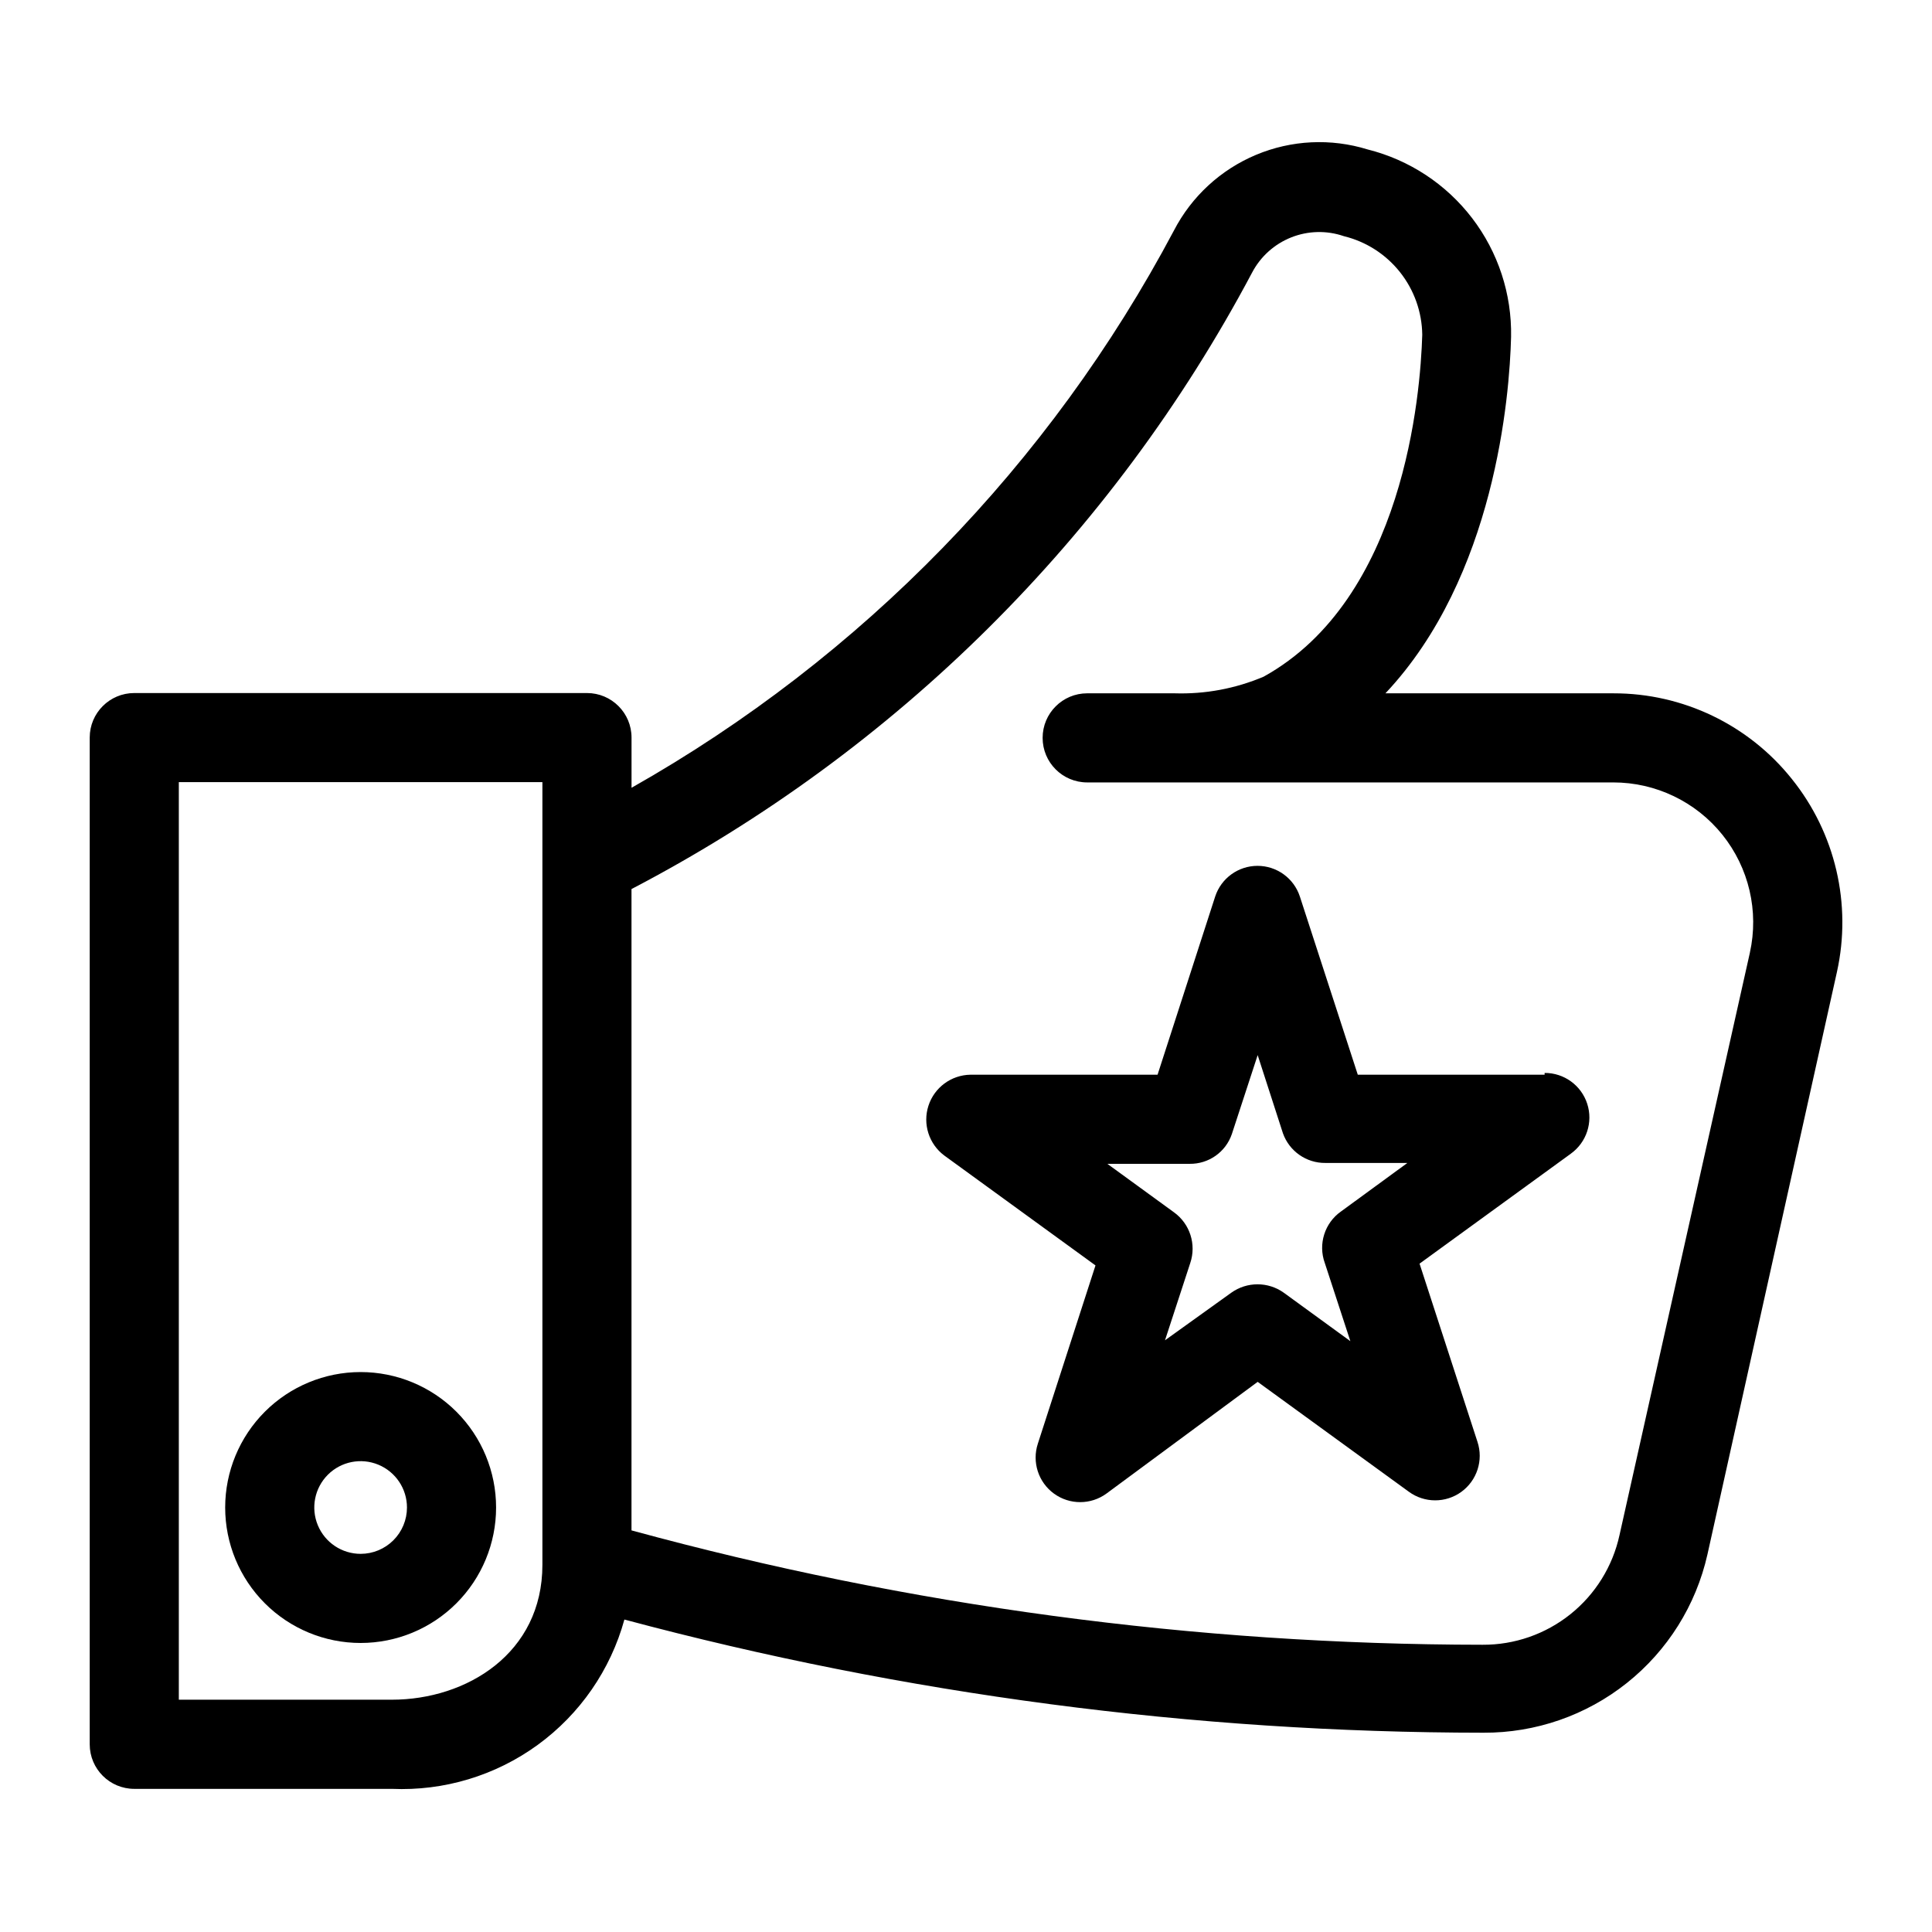
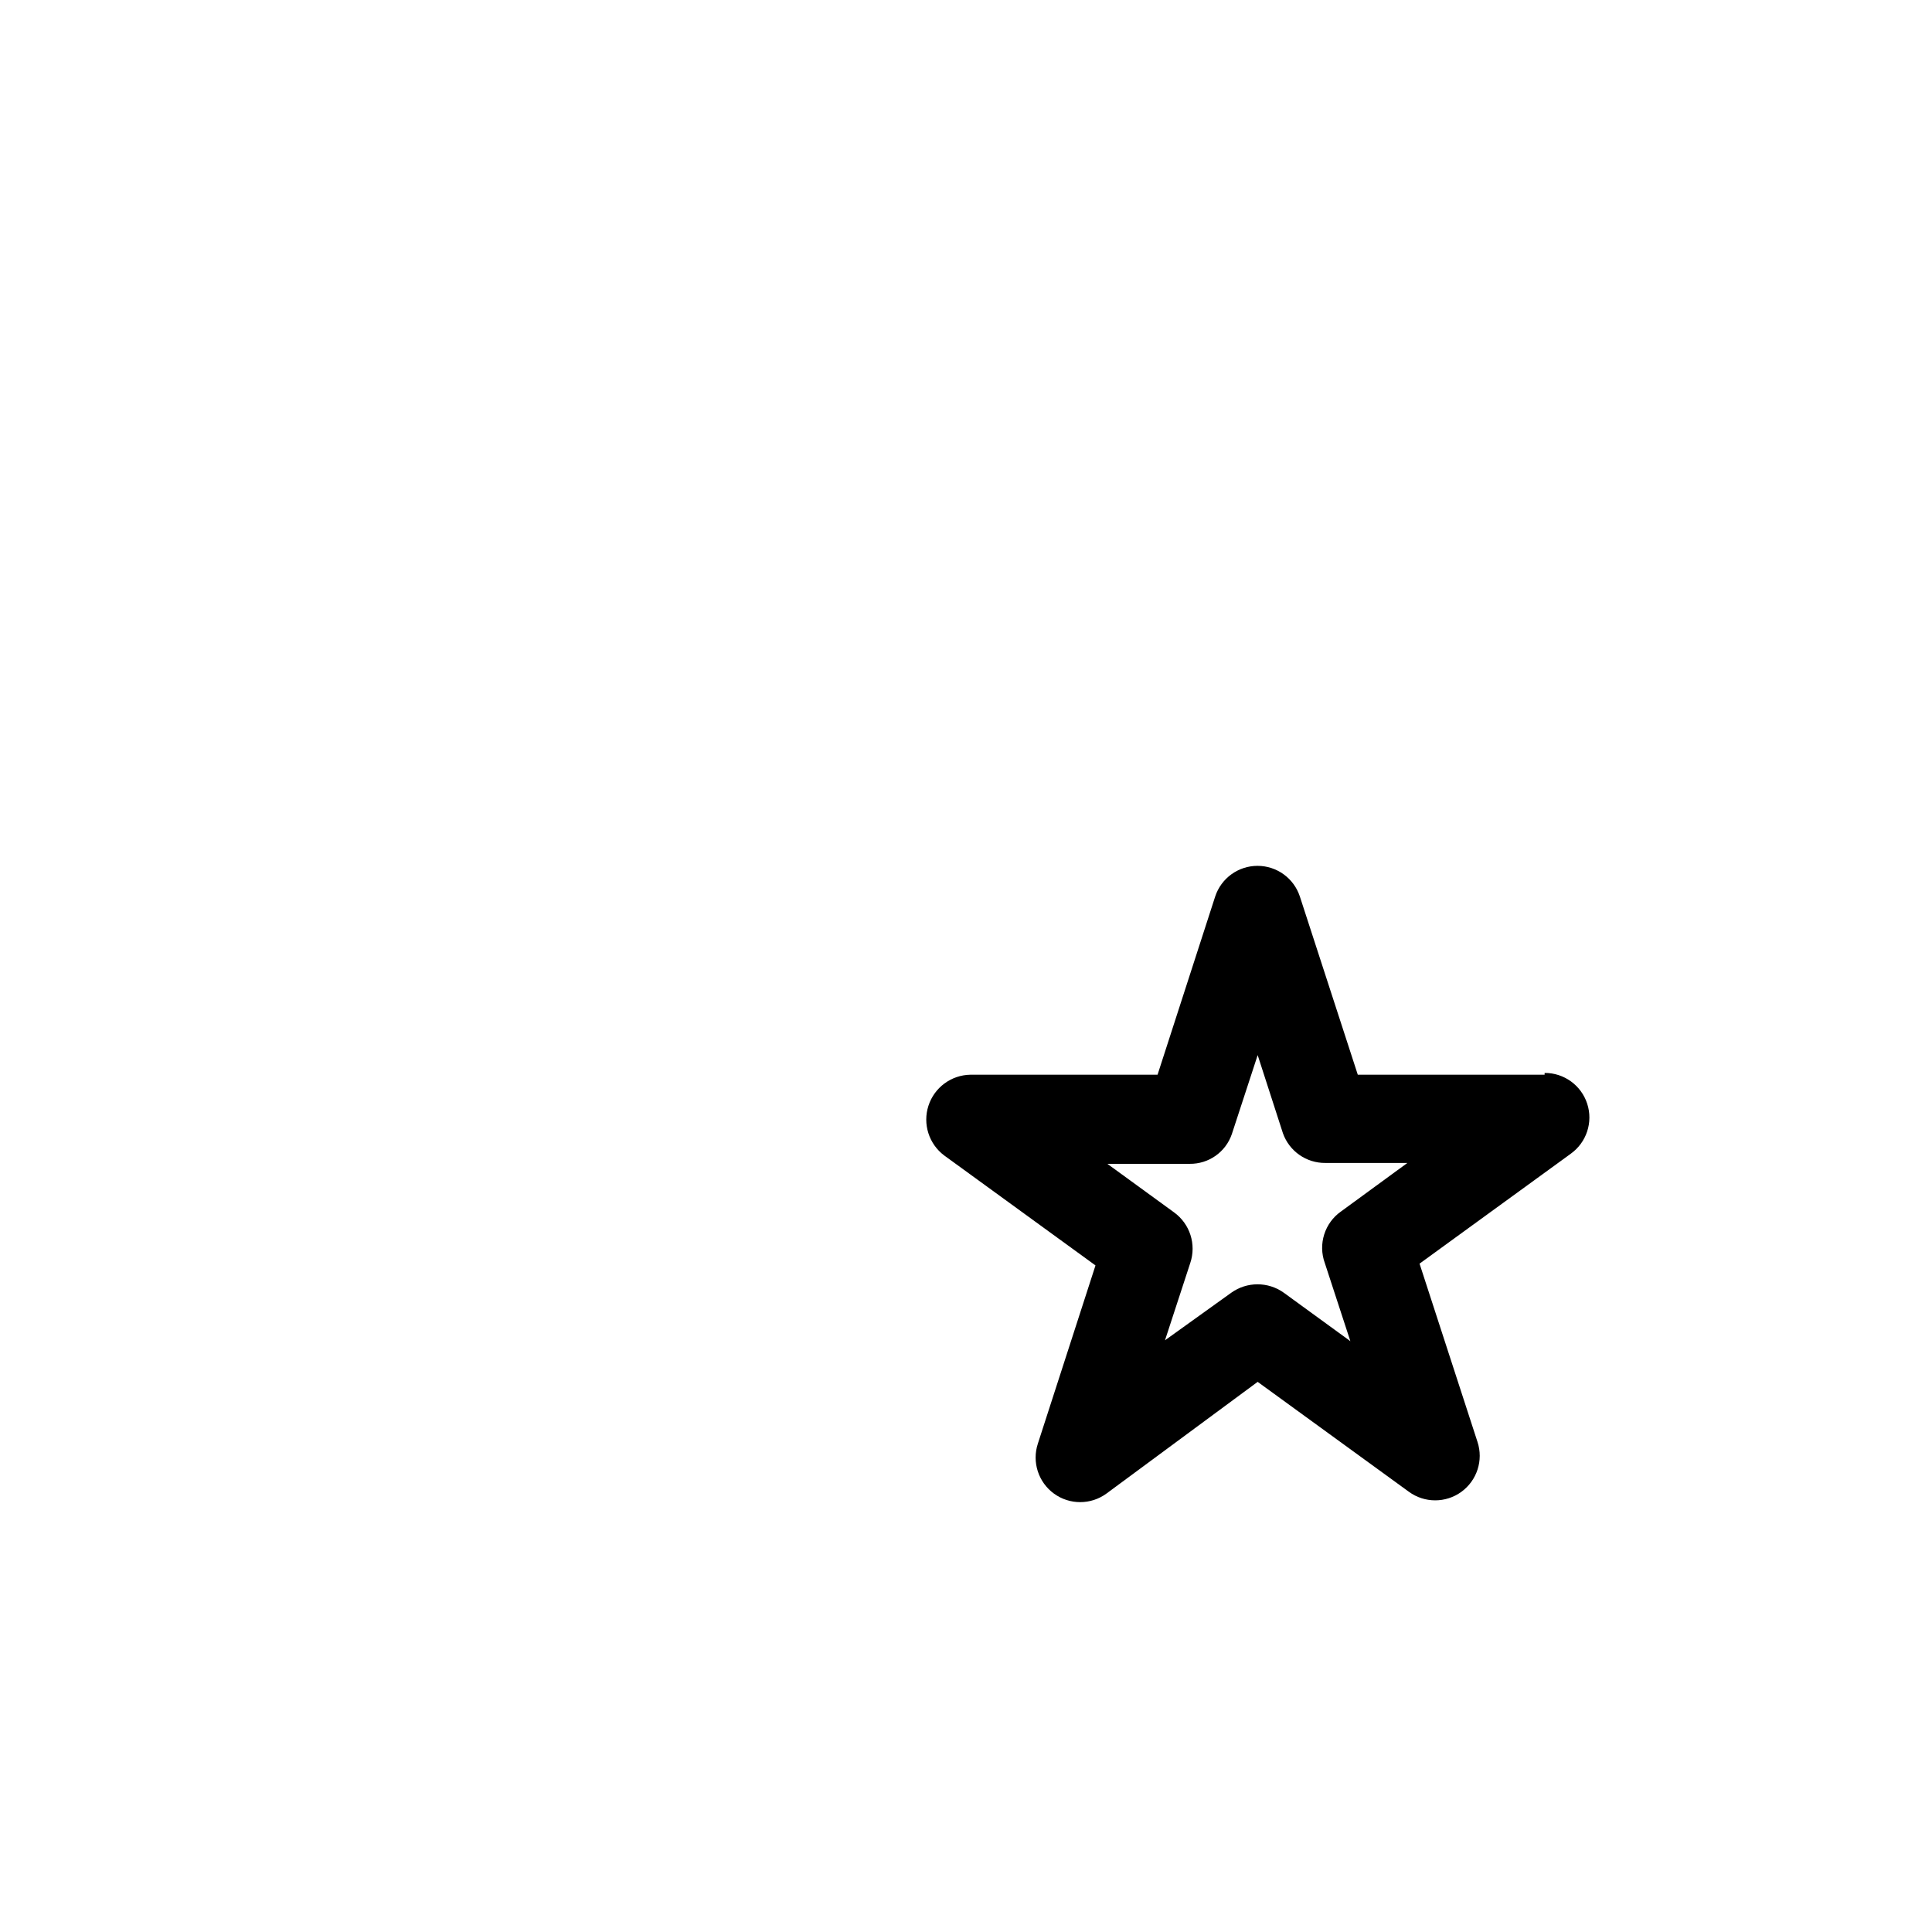
<svg xmlns="http://www.w3.org/2000/svg" fill="#000000" width="800px" height="800px" version="1.1" viewBox="144 144 512 512">
  <g>
-     <path d="m618.84 350.41c-11.473-14.352-28.859-22.695-47.23-22.672h-60.457c29.047-30.859 32.906-78.719 33.297-94.465 0.215-11.359-3.426-22.457-10.332-31.48-6.906-9.02-16.668-15.434-27.688-18.191-9.719-3.004-20.184-2.5-29.562 1.43-9.383 3.93-17.086 11.027-21.766 20.059-32.848 61.93-82.723 113.17-143.74 147.68v-13.305c0-6.519-5.285-11.805-11.809-11.805h-119.97c-6.523 0-11.809 5.285-11.809 11.805v266.79c0 6.519 5.285 11.809 11.809 11.809h68.25c13.836 0.602 27.469-3.508 38.664-11.656 11.199-8.152 19.297-19.863 22.973-33.215 74.258 19.867 150.79 29.949 227.66 29.992 13.793 0.066 27.199-4.578 37.992-13.168 10.797-8.59 18.332-20.605 21.363-34.066l34.32-154.37c3.984-17.988-0.414-36.812-11.965-51.168zm-371.01 244.03h-56.441v-243.17h96.352v207.43c0 23.457-20.074 35.738-39.91 35.738zm359.91-197.98-34.559 154.37c-1.805 8.266-6.394 15.664-13 20.949-6.606 5.289-14.828 8.148-23.289 8.098-76.191-0.055-152.04-10.246-225.54-30.309v-169.96c70.07-36.566 127.41-93.52 164.45-163.34 2.227-4.258 5.906-7.574 10.367-9.352 4.465-1.777 9.418-1.895 13.957-0.332 5.875 1.434 11.105 4.777 14.867 9.512 3.762 4.731 5.844 10.578 5.918 16.625-0.473 15.742-4.801 69.98-42.035 90.605h-0.004c-7.457 3.164-15.516 4.668-23.613 4.41h-14.016-9.133 0.004c-6.523 0-11.809 5.285-11.809 11.809 0 6.519 5.285 11.805 11.809 11.805h139.41c11.246-0.004 21.887 5.098 28.926 13.867 7.039 8.77 9.719 20.262 7.285 31.242z" />
-     <path d="m239.57 507.61c-9.52 0-18.652 3.781-25.383 10.512-6.731 6.734-10.512 15.863-10.512 25.383 0 9.523 3.781 18.652 10.512 25.383 6.731 6.734 15.863 10.516 25.383 10.516 9.52 0 18.652-3.781 25.383-10.516 6.731-6.731 10.516-15.859 10.516-25.383 0-9.52-3.785-18.648-10.516-25.383-6.731-6.731-15.863-10.512-25.383-10.512zm0 48.176c-4.965 0-9.445-2.992-11.344-7.582-1.902-4.586-0.852-9.867 2.66-13.383 3.512-3.512 8.793-4.562 13.383-2.66s7.582 6.379 7.582 11.344c0 3.258-1.293 6.383-3.598 8.684-2.305 2.305-5.426 3.598-8.684 3.598z" />
    <path d="m553.34 428.81h-49.512l-15.352-47.23c-1.594-4.848-6.117-8.121-11.219-8.121-5.102 0-9.625 3.273-11.219 8.121l-15.273 47.23h-49.594 0.004c-5.09 0.078-9.562 3.387-11.129 8.227-1.566 4.844 0.125 10.145 4.199 13.188l40.07 29.125-15.273 47.23v0.004c-1.602 4.871 0.125 10.223 4.273 13.242 4.148 3.016 9.77 3.008 13.914-0.02l40.066-29.598 40.07 29.125c4.141 3.027 9.766 3.035 13.914 0.02 4.148-3.019 5.875-8.371 4.269-13.242l-15.352-47.23 40.07-29.125v-0.004c4.184-2.992 5.949-8.348 4.363-13.238-1.582-4.894-6.148-8.199-11.293-8.176zm-58.25 49.91 6.769 20.703-17.633-12.832c-4.168-2.981-9.77-2.981-13.934 0l-17.555 12.598 6.691-20.469c1.672-4.949-0.086-10.414-4.332-13.461l-17.633-12.832h21.805c5.039 0.066 9.547-3.106 11.18-7.871l6.848-20.941 6.691 20.703c1.684 4.762 6.207 7.926 11.258 7.875h21.727l-17.555 12.832v-0.004c-4.375 3.062-6.148 8.68-4.328 13.699z" />
  </g>
</svg>